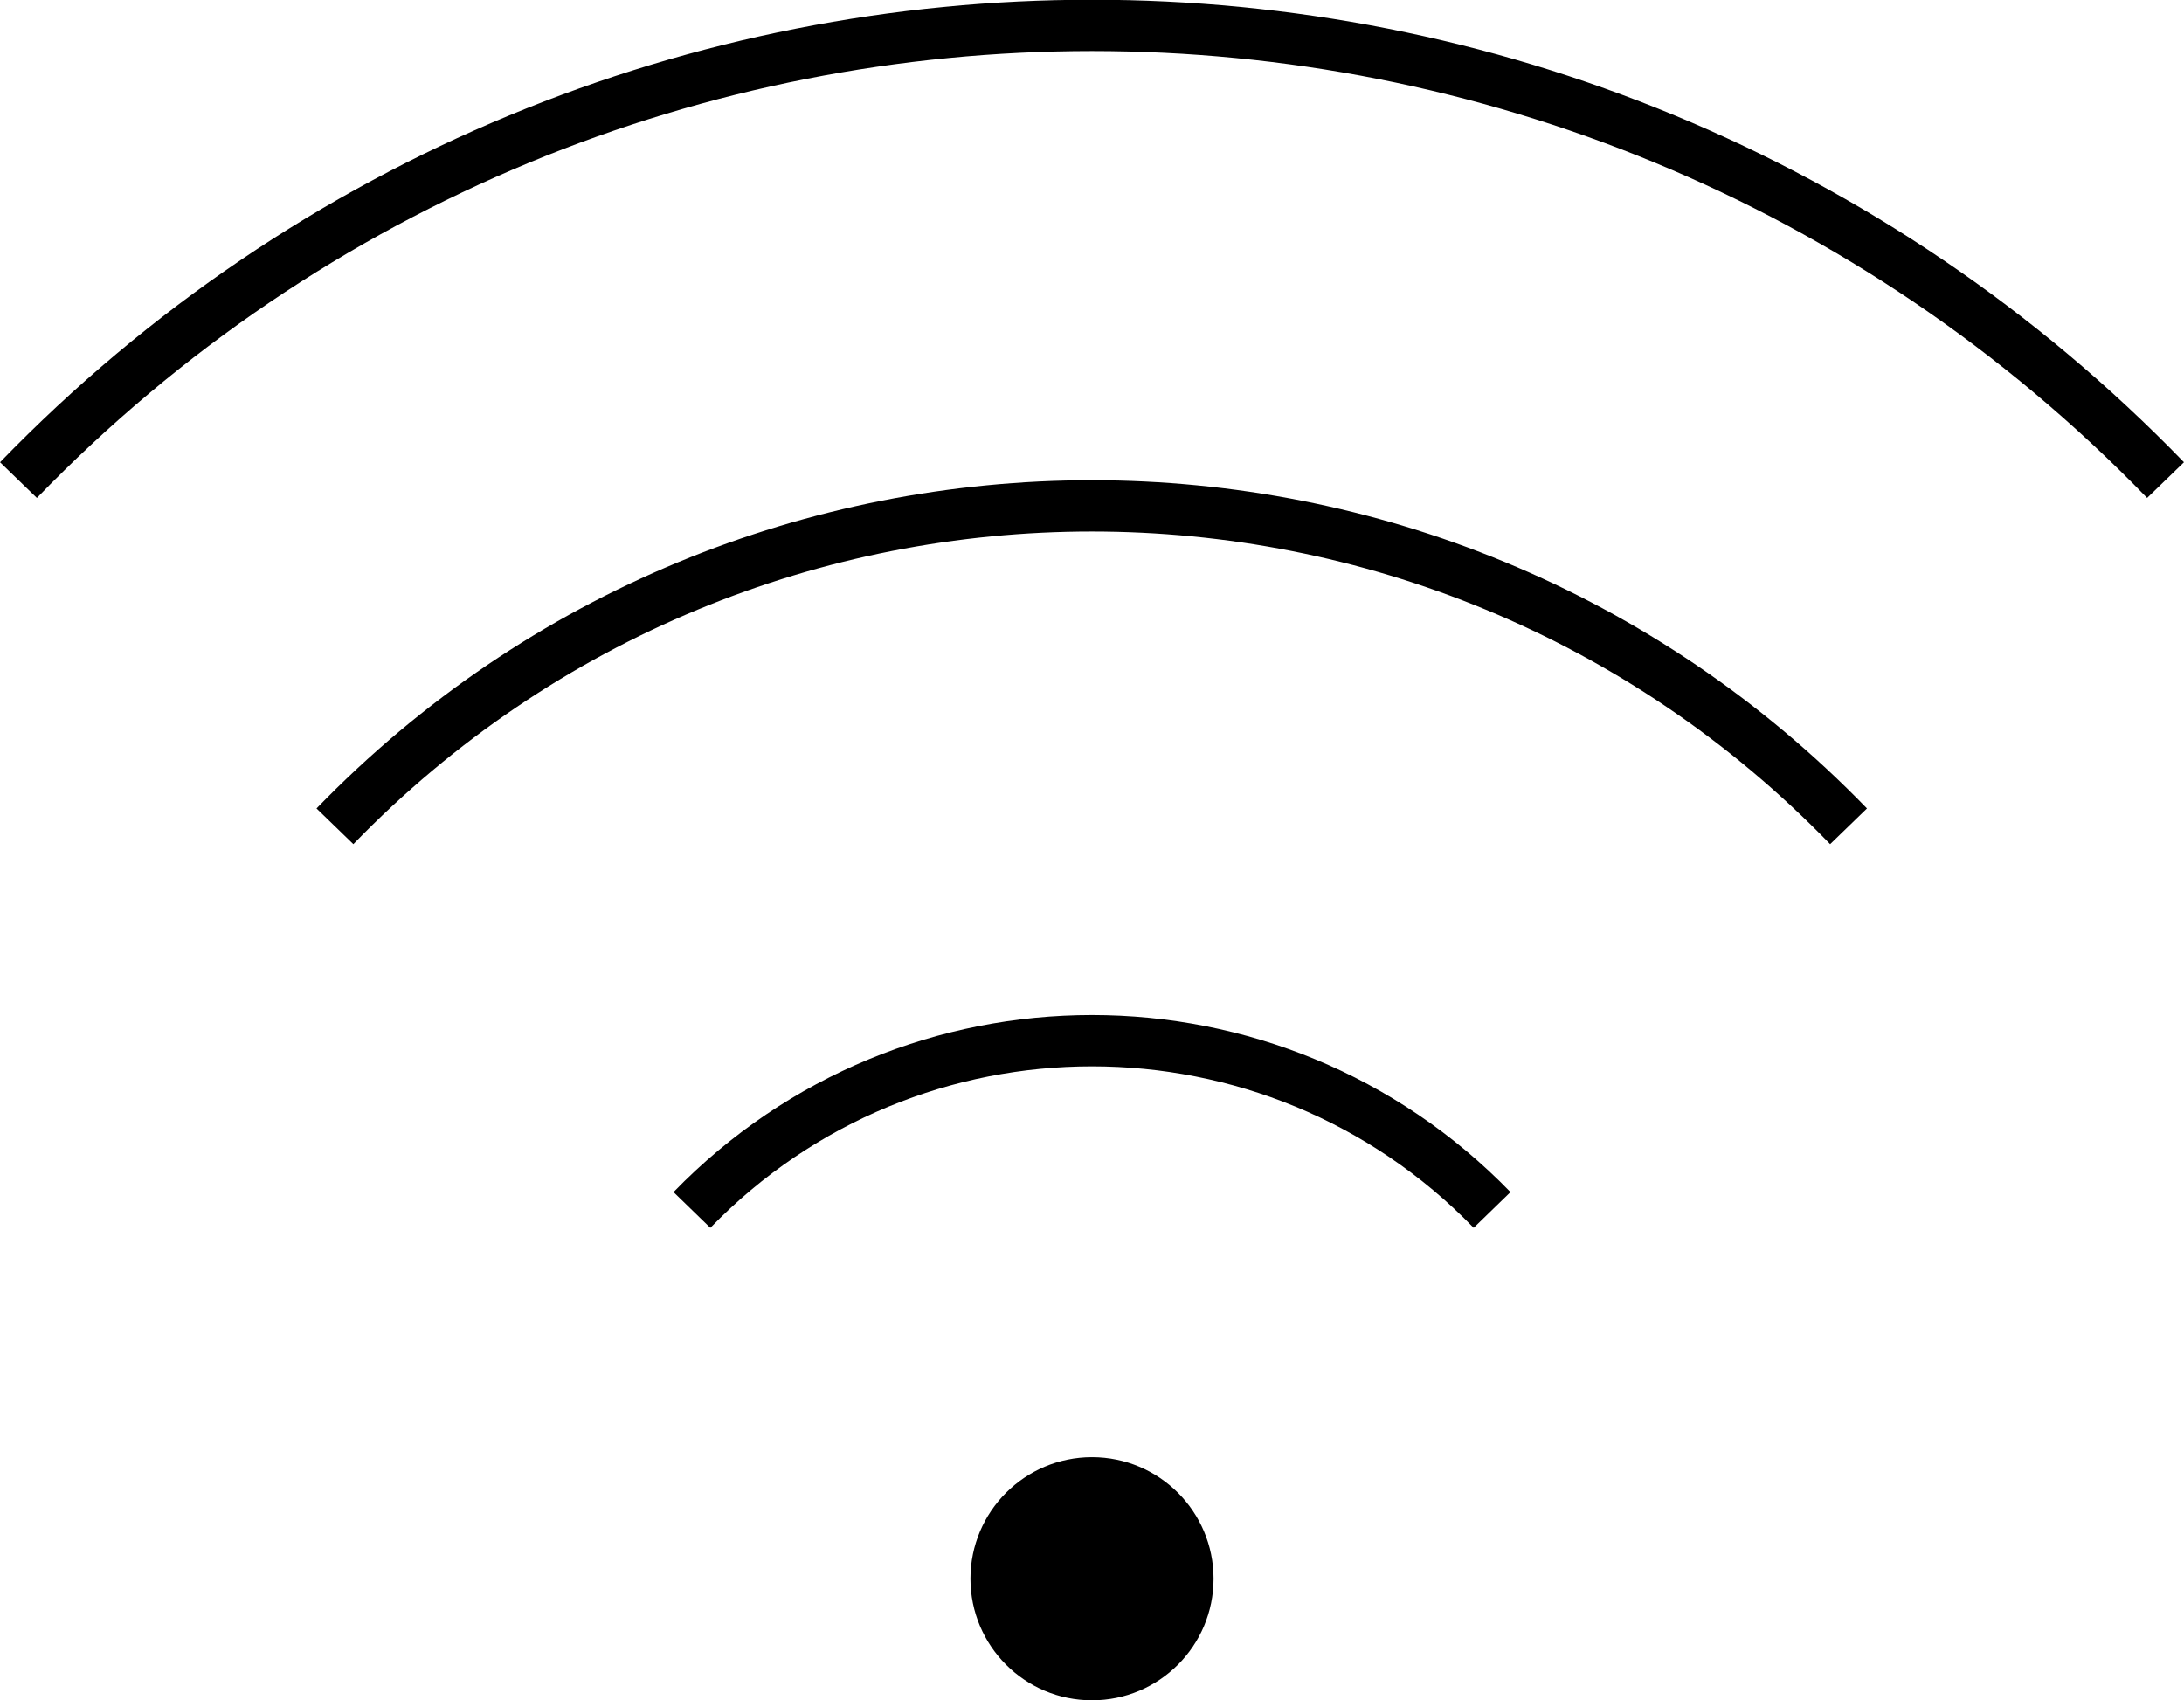
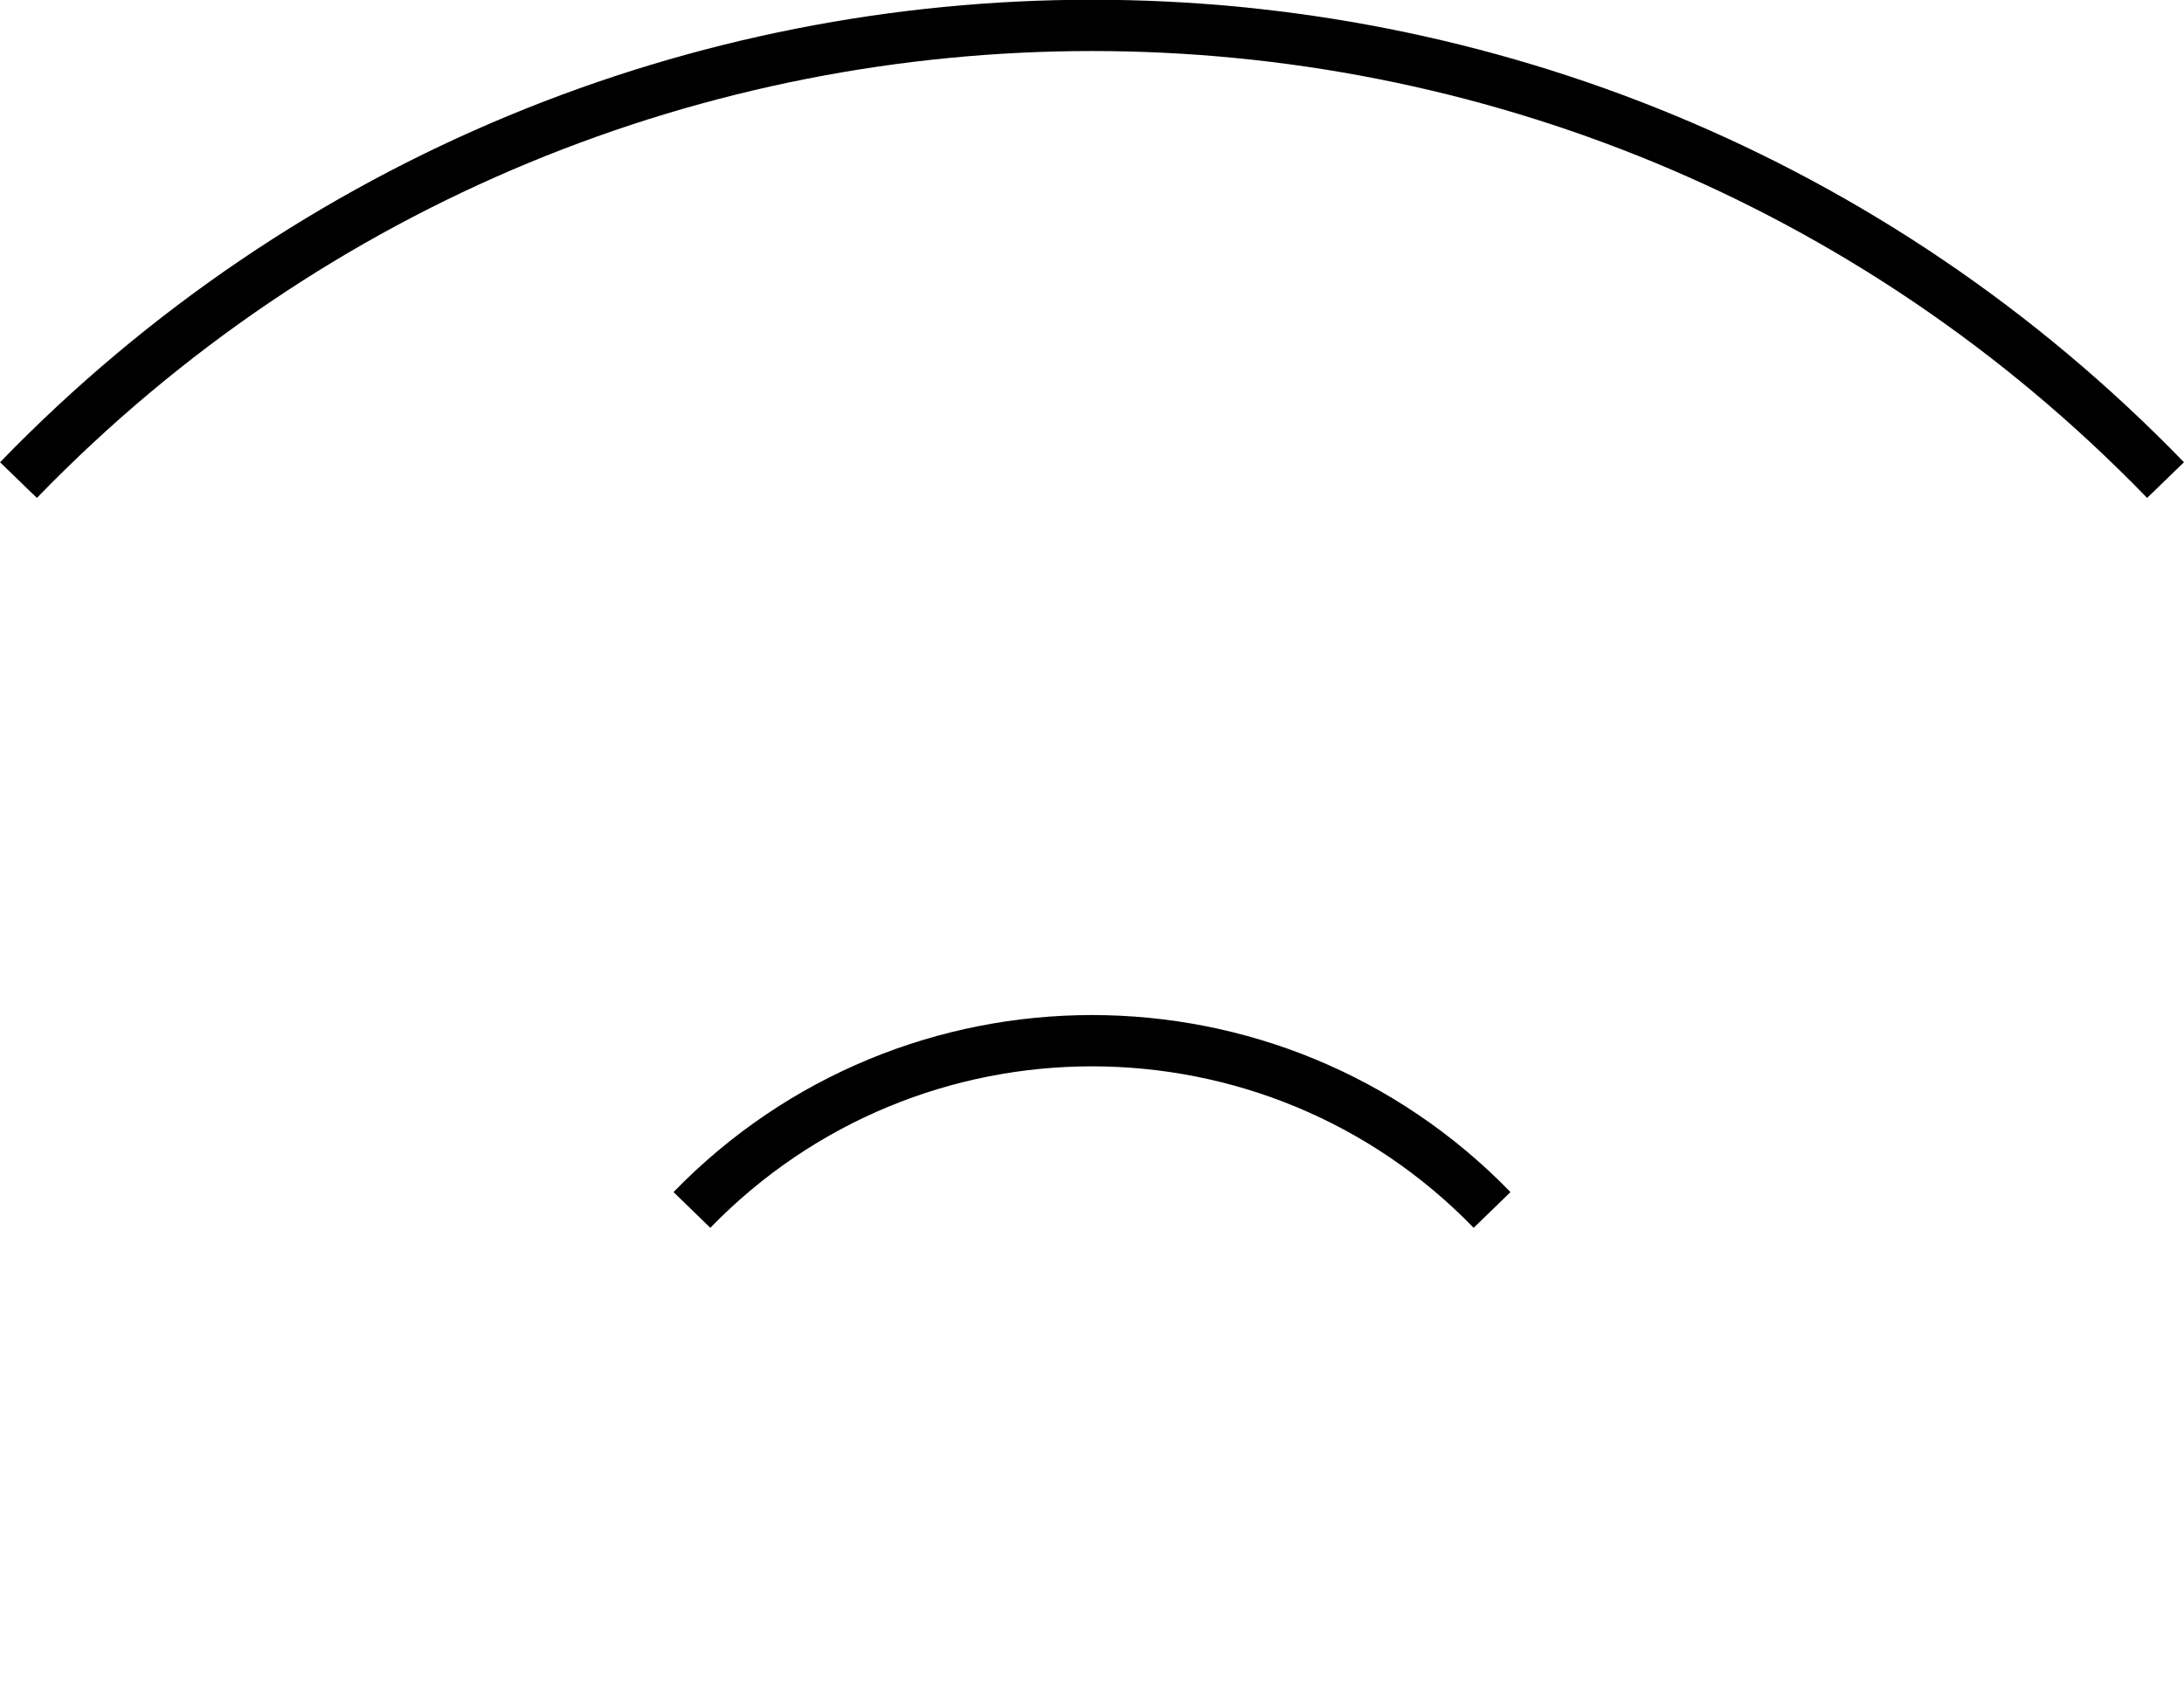
<svg xmlns="http://www.w3.org/2000/svg" id="Livello_2" data-name="Livello 2" viewBox="0 0 42.58 33.15">
  <defs>
    <style>
      .cls-1 {
        fill: #000;
        stroke-width: 0px;
      }

      .cls-2 {
        fill: none;
        stroke: #000;
        stroke-miterlimit: 10;
      }
    </style>
  </defs>
  <g id="Wifi">
    <g>
      <path class="cls-2" d="M13.49,23.59c4.27-4.4,11.33-4.4,15.6,0" />
-       <path class="cls-2" d="M6.53,16.11c8.07-8.33,21.44-8.33,29.51,0" />
      <path class="cls-2" d="M.36,9.36c11.45-11.82,30.41-11.82,41.86,0" />
-       <circle class="cls-1" cx="21.29" cy="30.78" r="2.37" />
    </g>
  </g>
</svg>